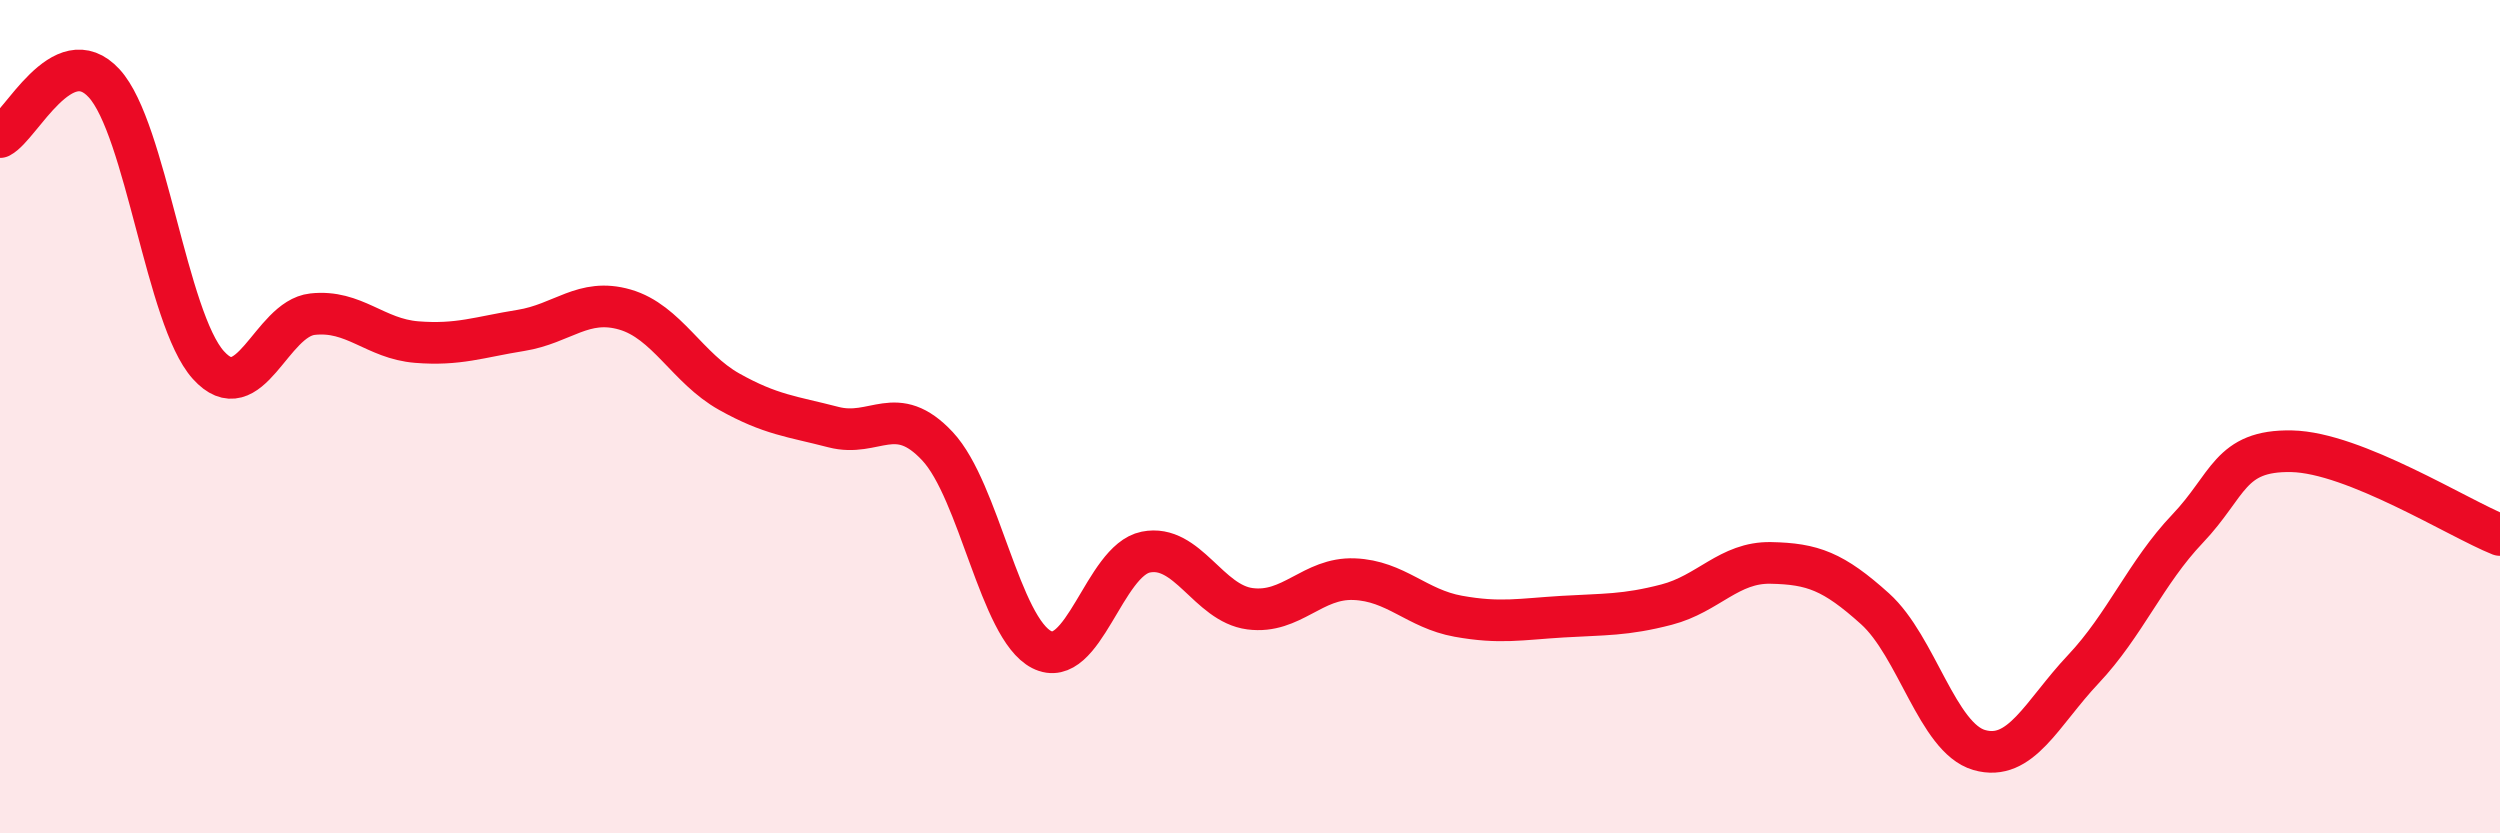
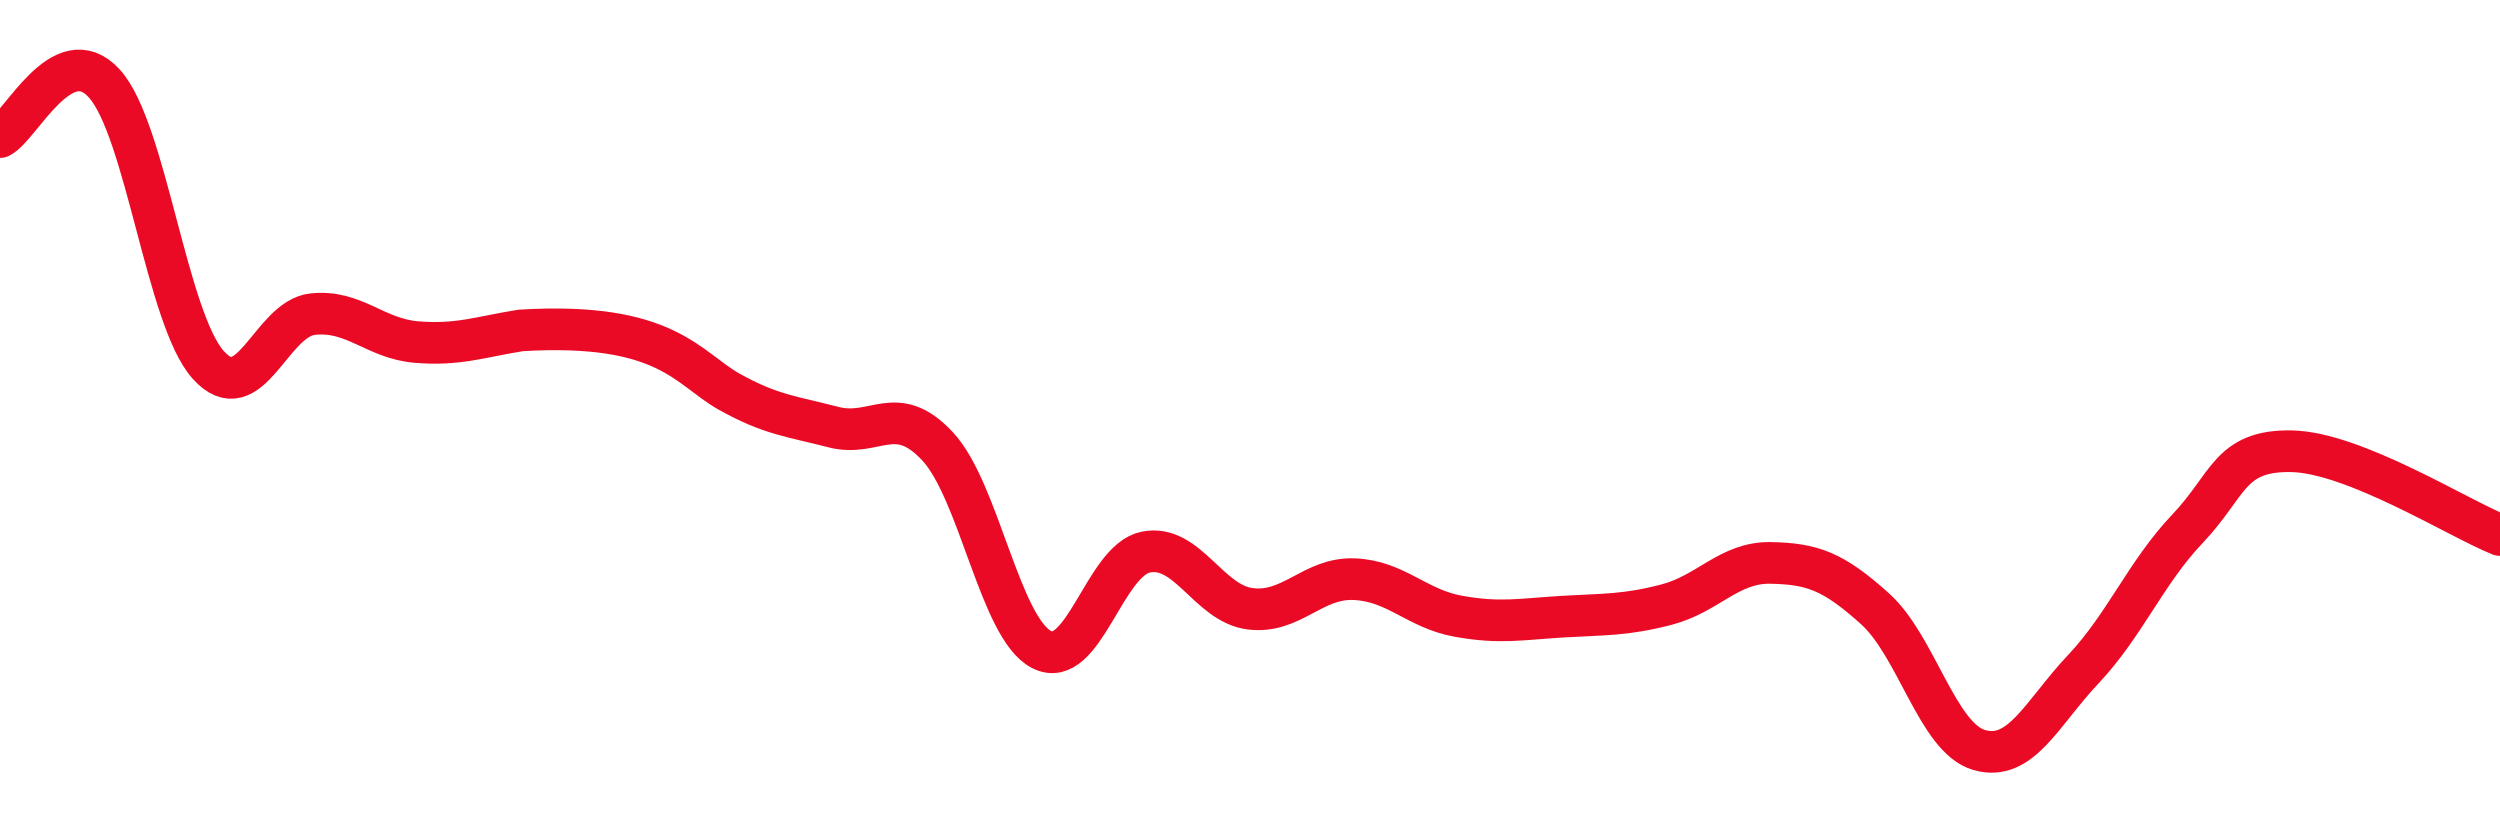
<svg xmlns="http://www.w3.org/2000/svg" width="60" height="20" viewBox="0 0 60 20">
-   <path d="M 0,3.29 C 0.5,3.03 1.5,0.91 2.5,2 C 3.5,3.09 4,7.65 5,8.76 C 6,9.87 6.5,7.65 7.5,7.54 C 8.5,7.43 9,8.13 10,8.21 C 11,8.29 11.5,8.09 12.5,7.93 C 13.5,7.77 14,7.14 15,7.43 C 16,7.72 16.5,8.84 17.5,9.4 C 18.5,9.96 19,9.99 20,10.25 C 21,10.51 21.5,9.64 22.5,10.71 C 23.5,11.78 24,15.08 25,15.59 C 26,16.1 26.5,13.45 27.5,13.25 C 28.5,13.05 29,14.48 30,14.61 C 31,14.74 31.5,13.86 32.5,13.9 C 33.5,13.94 34,14.61 35,14.79 C 36,14.97 36.5,14.86 37.5,14.8 C 38.5,14.74 39,14.77 40,14.51 C 41,14.25 41.5,13.49 42.5,13.51 C 43.5,13.53 44,13.71 45,14.61 C 46,15.51 46.5,17.71 47.5,18 C 48.5,18.29 49,17.12 50,16.06 C 51,15 51.5,13.74 52.5,12.69 C 53.5,11.64 53.5,10.8 55,10.83 C 56.5,10.86 59,12.44 60,12.84L60 20L0 20Z" fill="#EB0A25" opacity="0.1" stroke-linecap="round" stroke-linejoin="round" />
-   <path d="M 0,3.29 C 0.5,3.03 1.5,0.91 2.5,2 C 3.5,3.09 4,7.65 5,8.76 C 6,9.87 6.5,7.65 7.5,7.54 C 8.5,7.43 9,8.13 10,8.21 C 11,8.29 11.5,8.09 12.5,7.93 C 13.5,7.77 14,7.14 15,7.43 C 16,7.72 16.5,8.84 17.5,9.4 C 18.5,9.96 19,9.99 20,10.25 C 21,10.51 21.5,9.64 22.5,10.71 C 23.5,11.78 24,15.08 25,15.59 C 26,16.1 26.5,13.45 27.5,13.25 C 28.5,13.05 29,14.48 30,14.61 C 31,14.74 31.5,13.86 32.5,13.9 C 33.5,13.94 34,14.61 35,14.79 C 36,14.97 36.5,14.86 37.5,14.8 C 38.5,14.74 39,14.77 40,14.51 C 41,14.25 41.5,13.49 42.5,13.51 C 43.5,13.53 44,13.71 45,14.61 C 46,15.51 46.5,17.71 47.5,18 C 48.5,18.29 49,17.12 50,16.06 C 51,15 51.5,13.74 52.5,12.69 C 53.5,11.64 53.5,10.8 55,10.83 C 56.5,10.86 59,12.44 60,12.84" stroke="#EB0A25" stroke-width="1" fill="none" stroke-linecap="round" stroke-linejoin="round" />
+   <path d="M 0,3.29 C 0.5,3.03 1.5,0.91 2.5,2 C 3.5,3.09 4,7.65 5,8.76 C 6,9.87 6.5,7.65 7.5,7.54 C 8.5,7.43 9,8.13 10,8.21 C 11,8.29 11.5,8.09 12.5,7.93 C 16,7.72 16.5,8.84 17.5,9.4 C 18.5,9.96 19,9.99 20,10.25 C 21,10.51 21.5,9.64 22.5,10.71 C 23.5,11.78 24,15.08 25,15.59 C 26,16.1 26.5,13.45 27.5,13.25 C 28.5,13.05 29,14.48 30,14.61 C 31,14.74 31.5,13.86 32.5,13.9 C 33.5,13.94 34,14.61 35,14.79 C 36,14.97 36.5,14.86 37.5,14.8 C 38.5,14.74 39,14.77 40,14.51 C 41,14.25 41.5,13.49 42.5,13.51 C 43.5,13.53 44,13.71 45,14.61 C 46,15.51 46.5,17.71 47.5,18 C 48.5,18.29 49,17.12 50,16.06 C 51,15 51.5,13.74 52.5,12.69 C 53.5,11.64 53.5,10.8 55,10.83 C 56.5,10.86 59,12.44 60,12.84" stroke="#EB0A25" stroke-width="1" fill="none" stroke-linecap="round" stroke-linejoin="round" />
</svg>